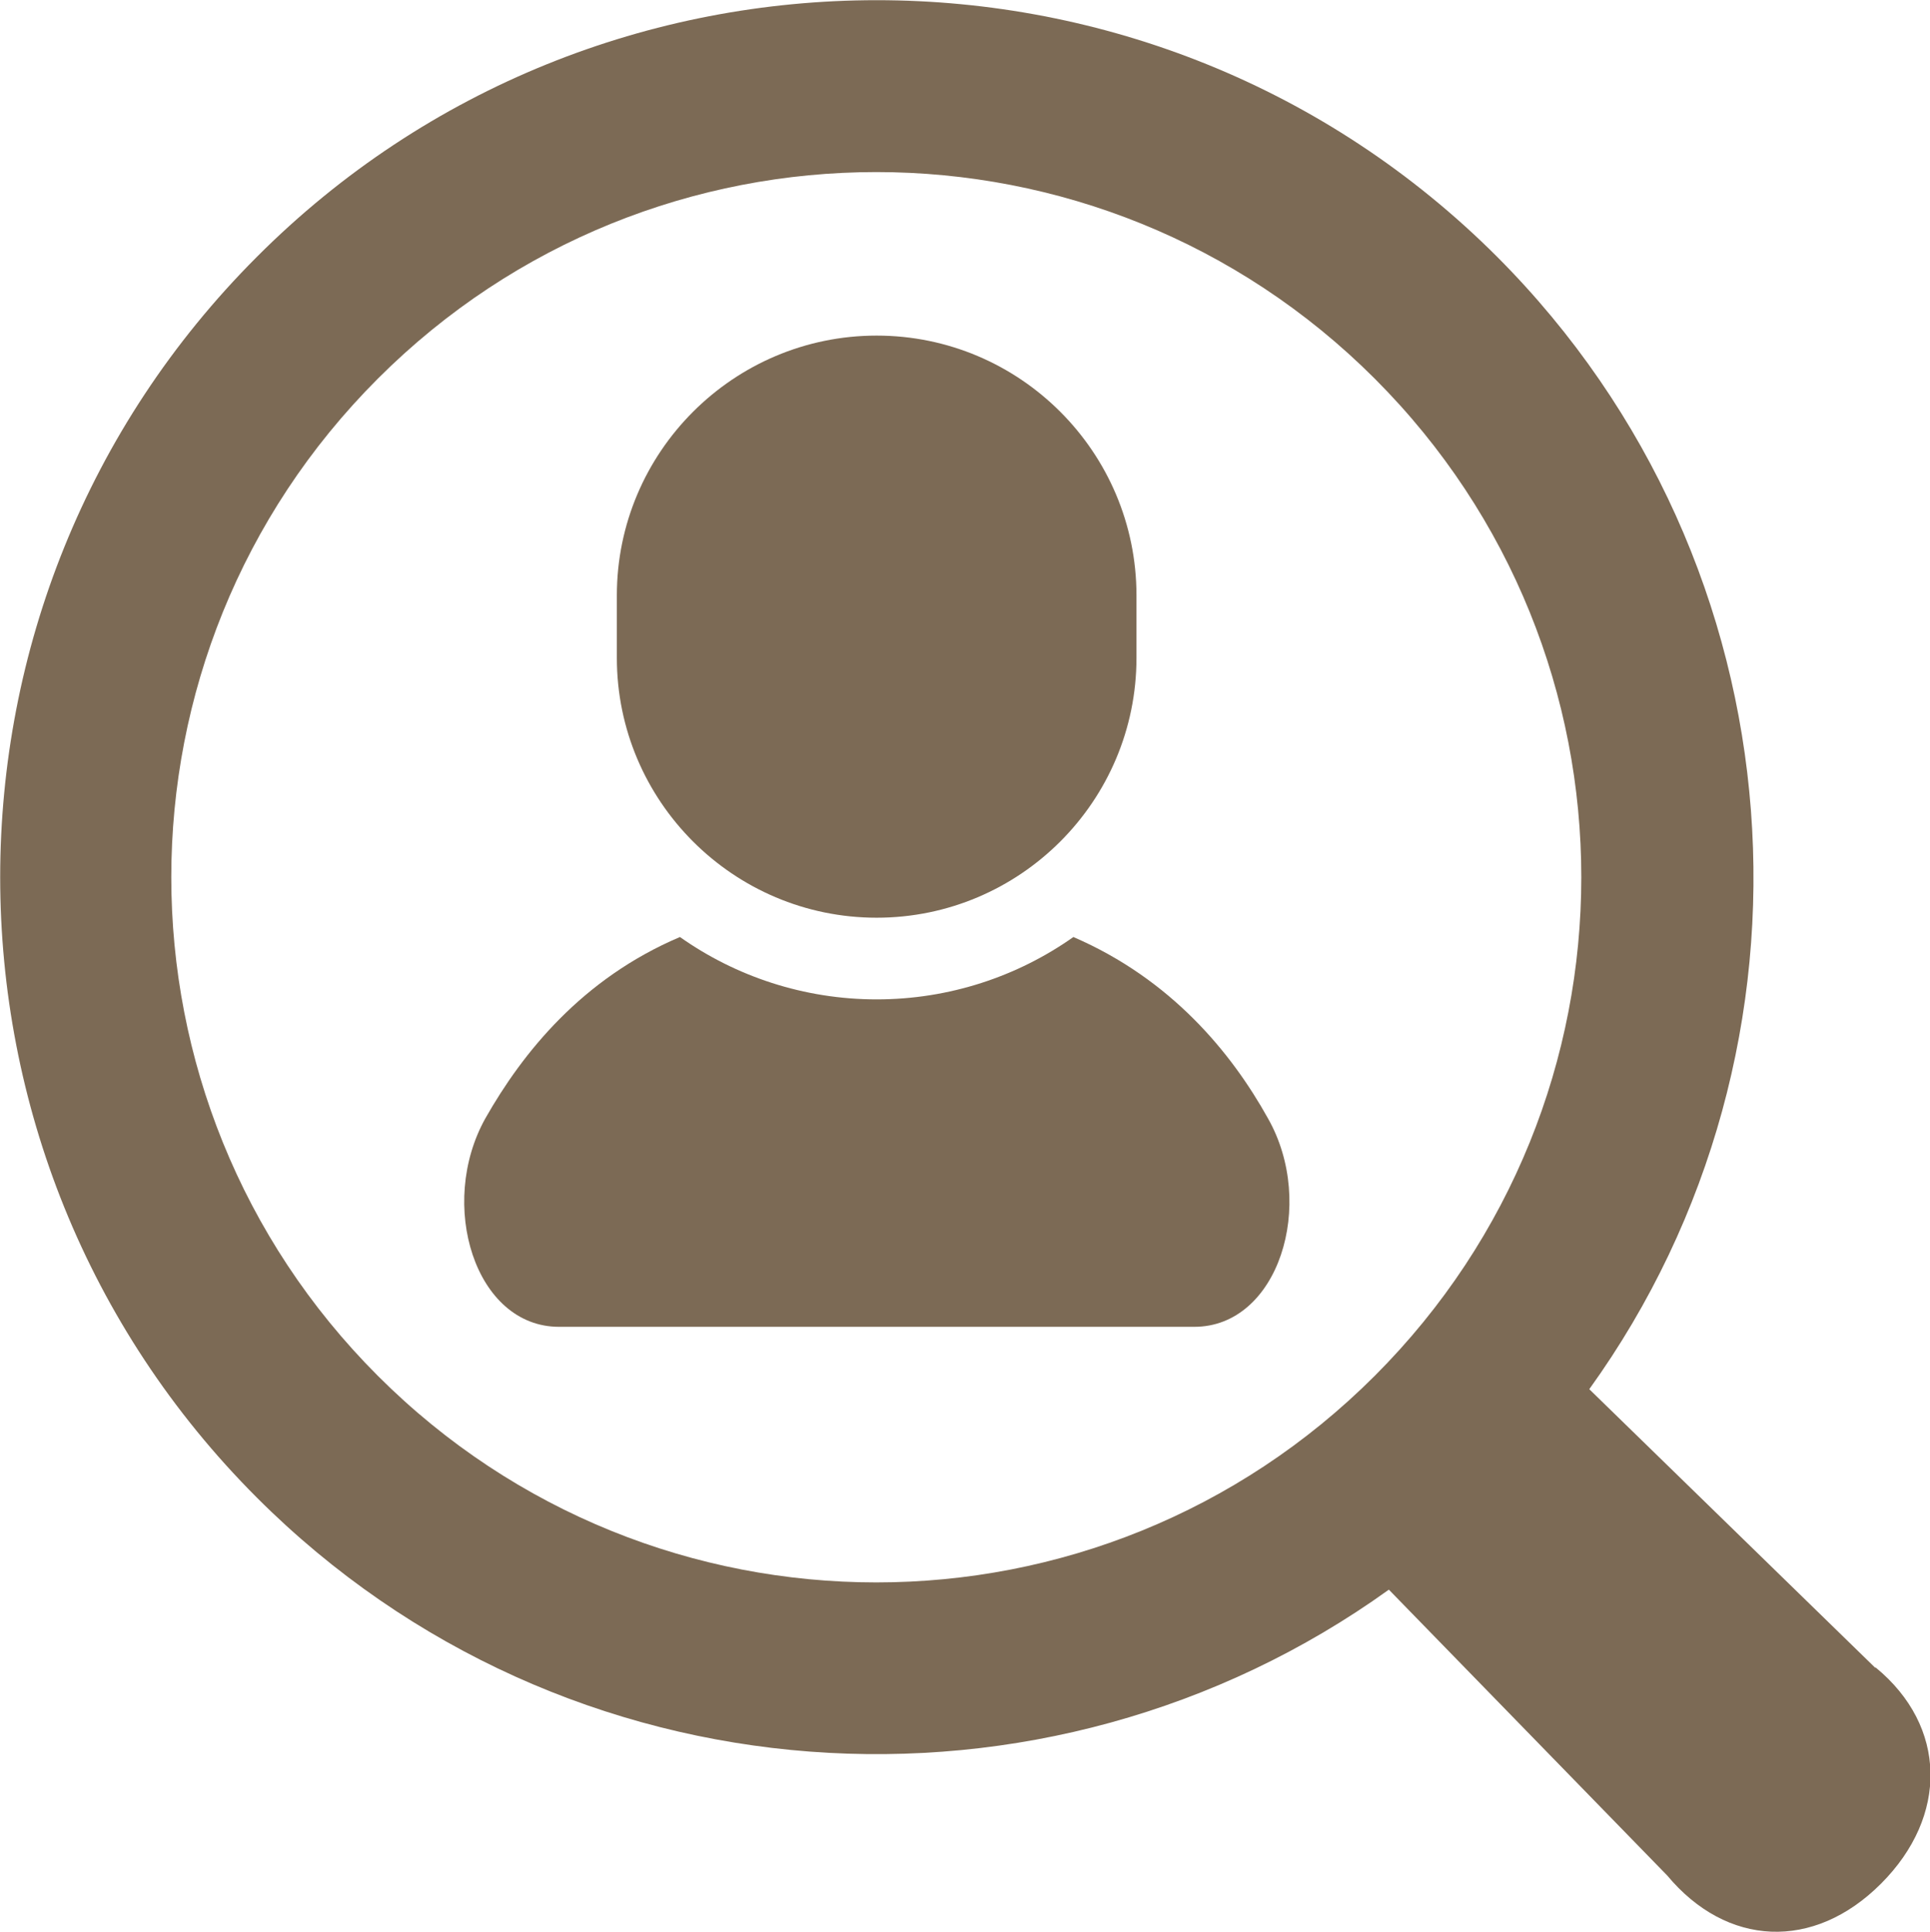
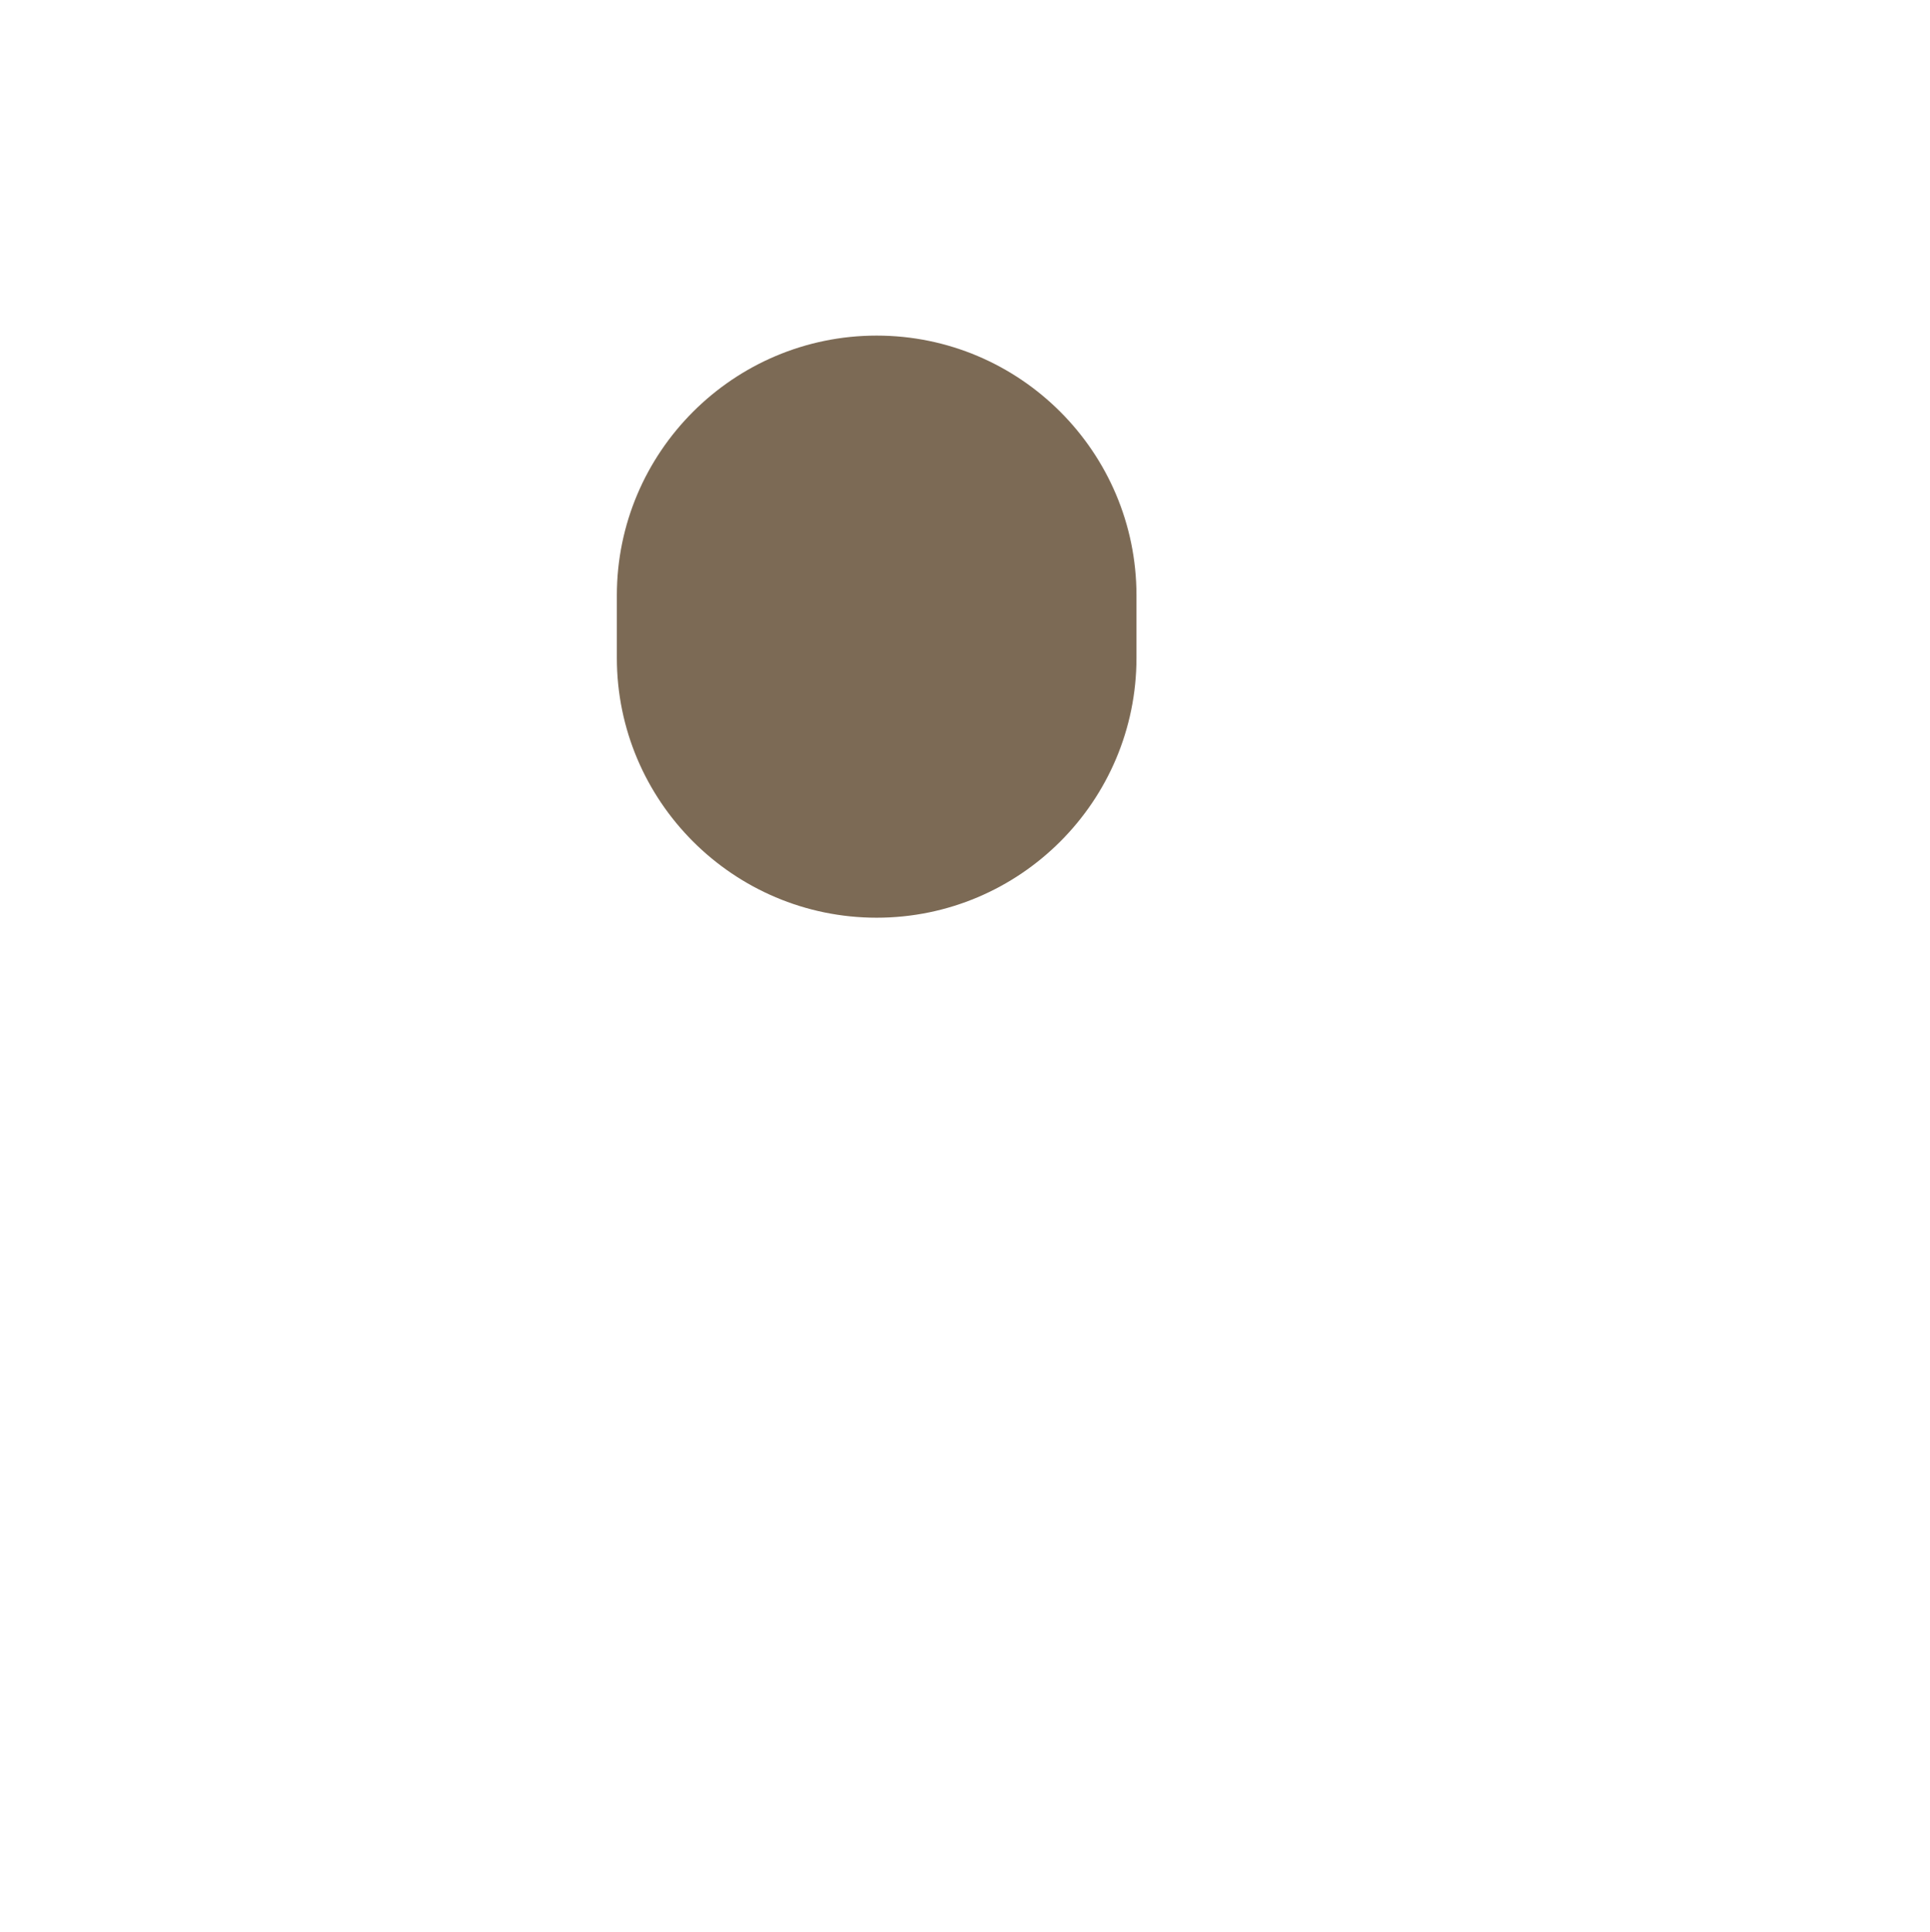
<svg xmlns="http://www.w3.org/2000/svg" id="_レイヤー_2" data-name="レイヤー 2" viewBox="0 0 26 26.02">
  <defs>
    <style>
      .cls-1 {
        fill: #7c6a55;
      }
    </style>
  </defs>
  <g id="_ヘッダー" data-name="ヘッダー">
    <g>
-       <path class="cls-1" d="m14.46,12.62c-.75.53-1.67.84-2.65.84s-1.9-.31-2.65-.84c-1.32.56-2.12,1.56-2.62,2.44-.65,1.16-.14,2.81.99,2.81h8.56c1.13,0,1.65-1.65.99-2.81-.49-.88-1.3-1.87-2.62-2.44Z" />
      <path class="cls-1" d="m11.81,12.36c1.93,0,3.5-1.57,3.5-3.5v-.84c0-1.93-1.57-3.5-3.5-3.5s-3.5,1.57-3.5,3.5v.84c0,1.93,1.57,3.5,3.5,3.5Z" />
-       <path class="cls-1" d="m25.26,22.46l-3.85-3.75c3.32-4.61,2.9-11.1-1.24-15.25C15.56-1.15,8.06-1.15,3.46,3.46c-4.61,4.61-4.61,12.1,0,16.71,4.15,4.15,10.63,4.56,15.25,1.24l3.75,3.85c.8.96,1.97,1.02,2.88.11.91-.91.89-2.12-.07-2.91Zm-20.17-3.93c-3.71-3.71-3.71-9.72,0-13.43,3.71-3.71,9.72-3.71,13.43,0,3.71,3.71,3.71,9.72,0,13.43-3.71,3.71-9.72,3.71-13.43,0Z" />
    </g>
  </g>
</svg>